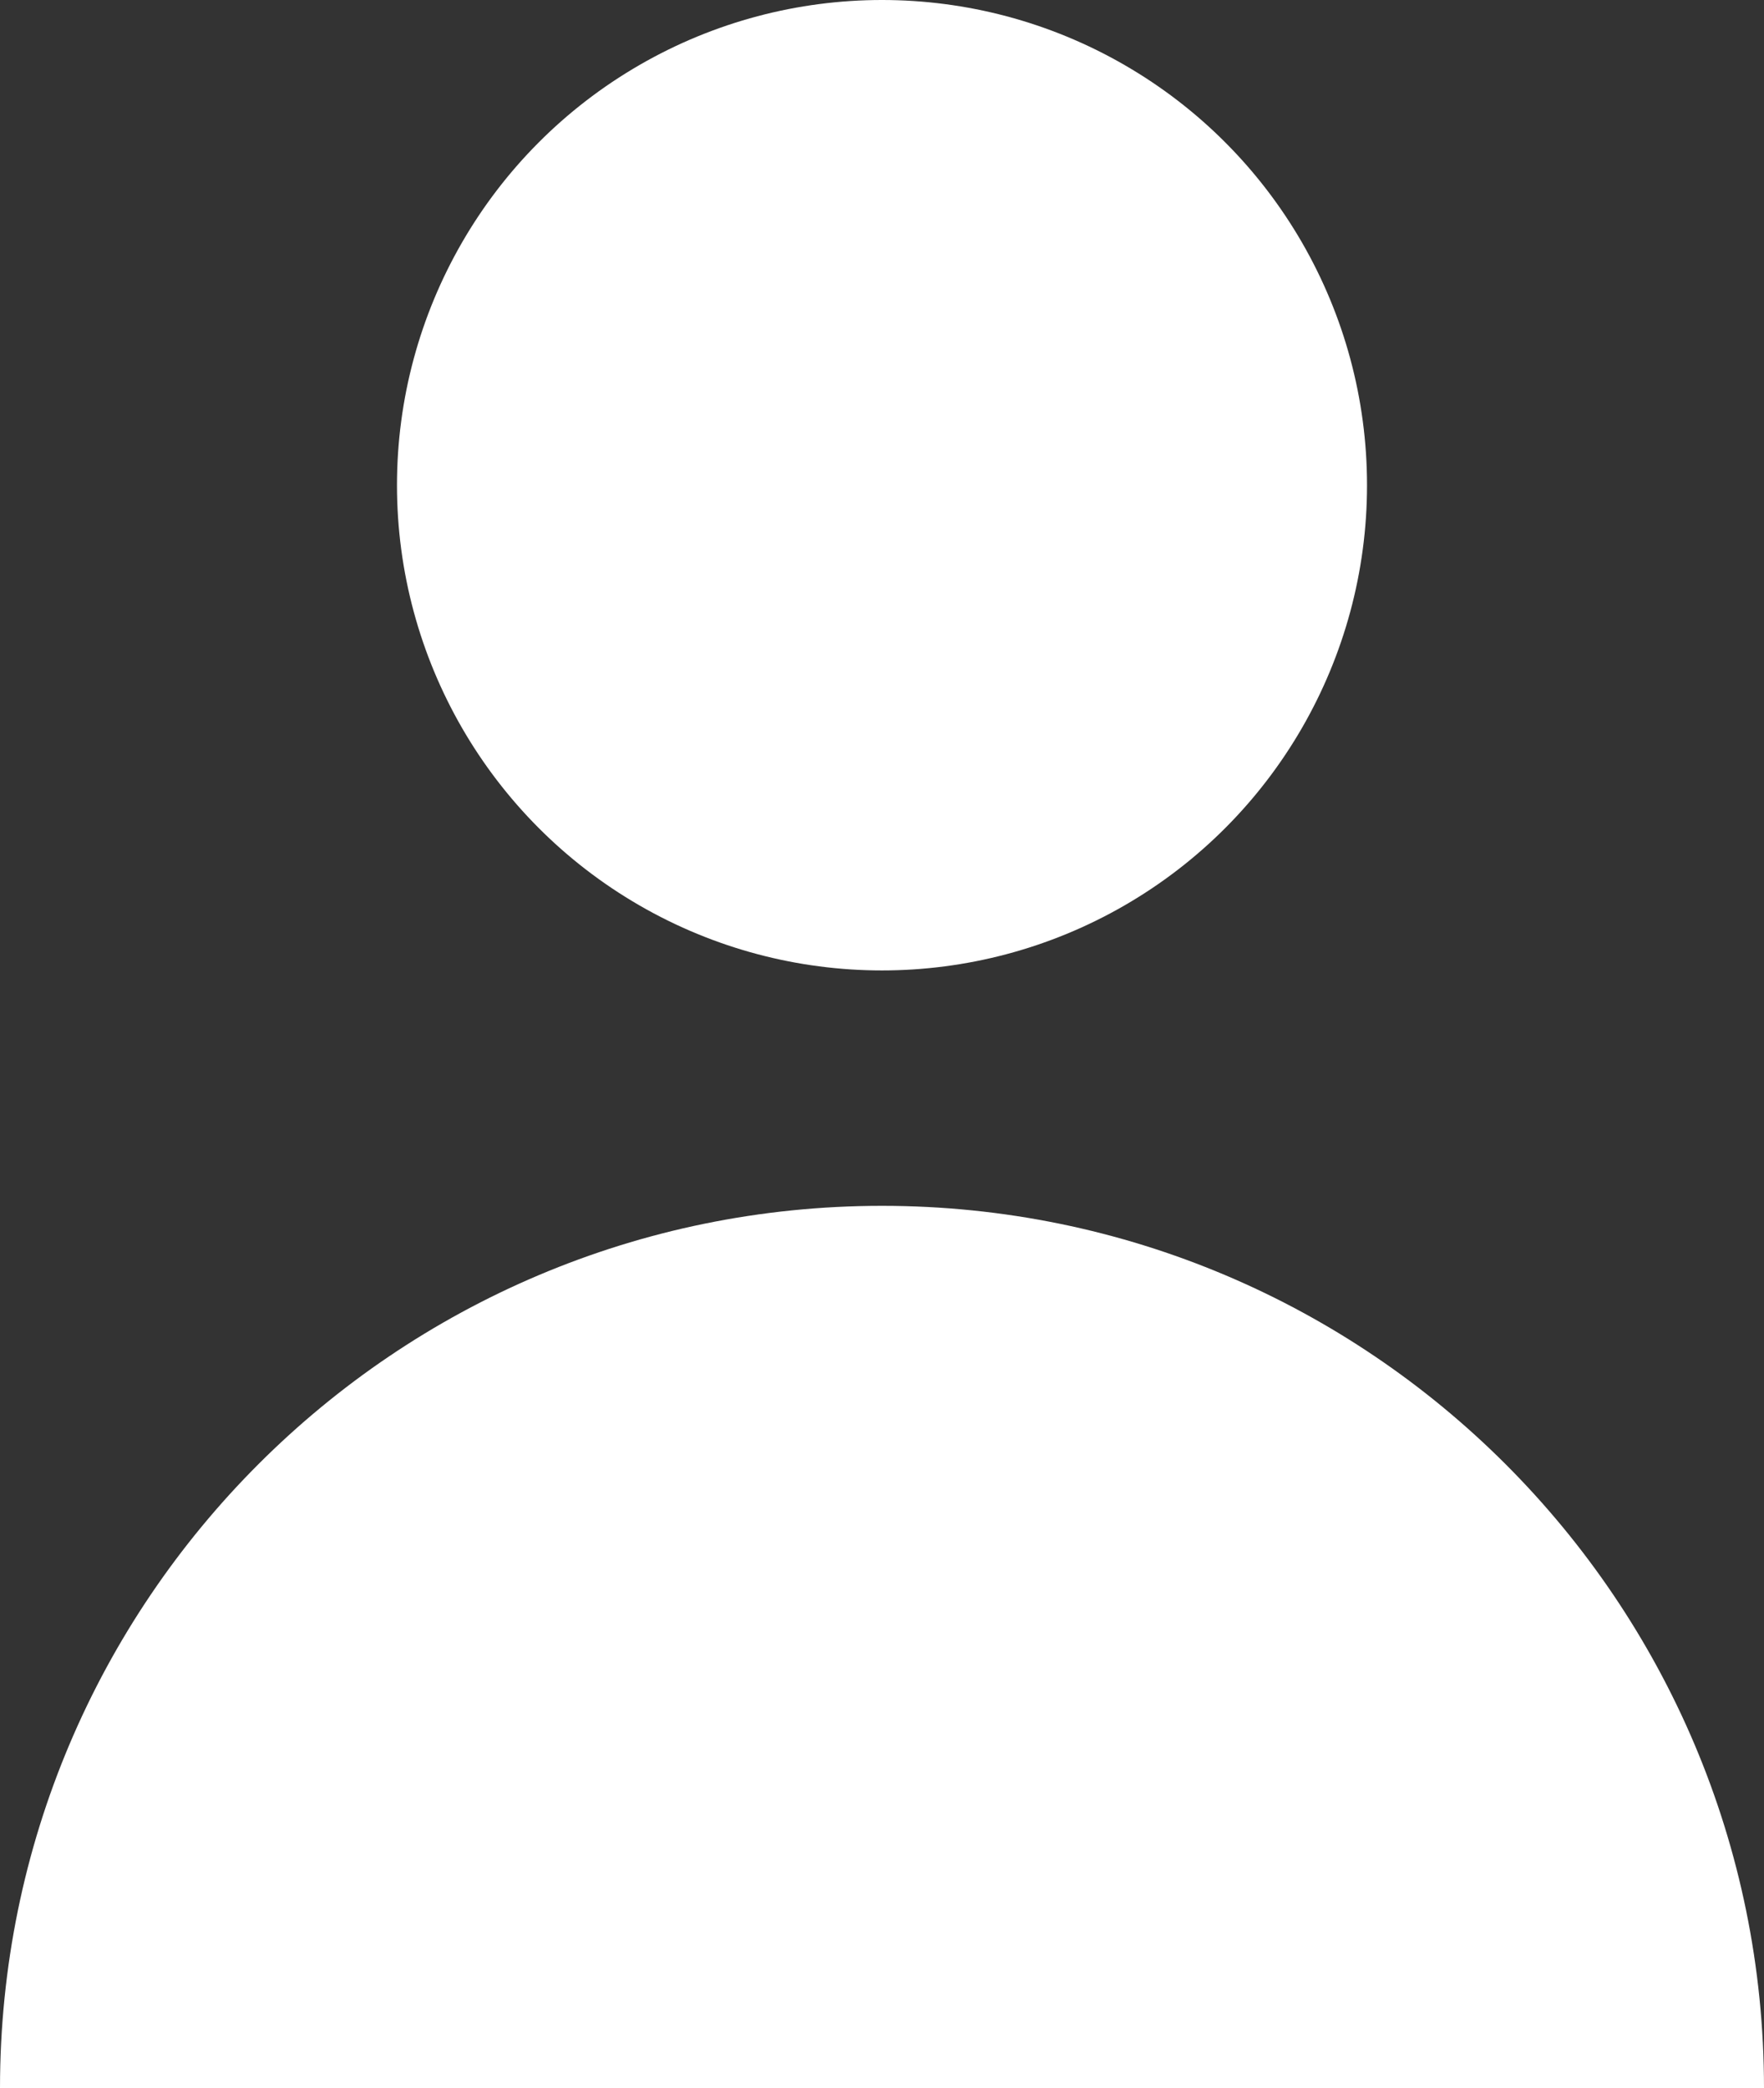
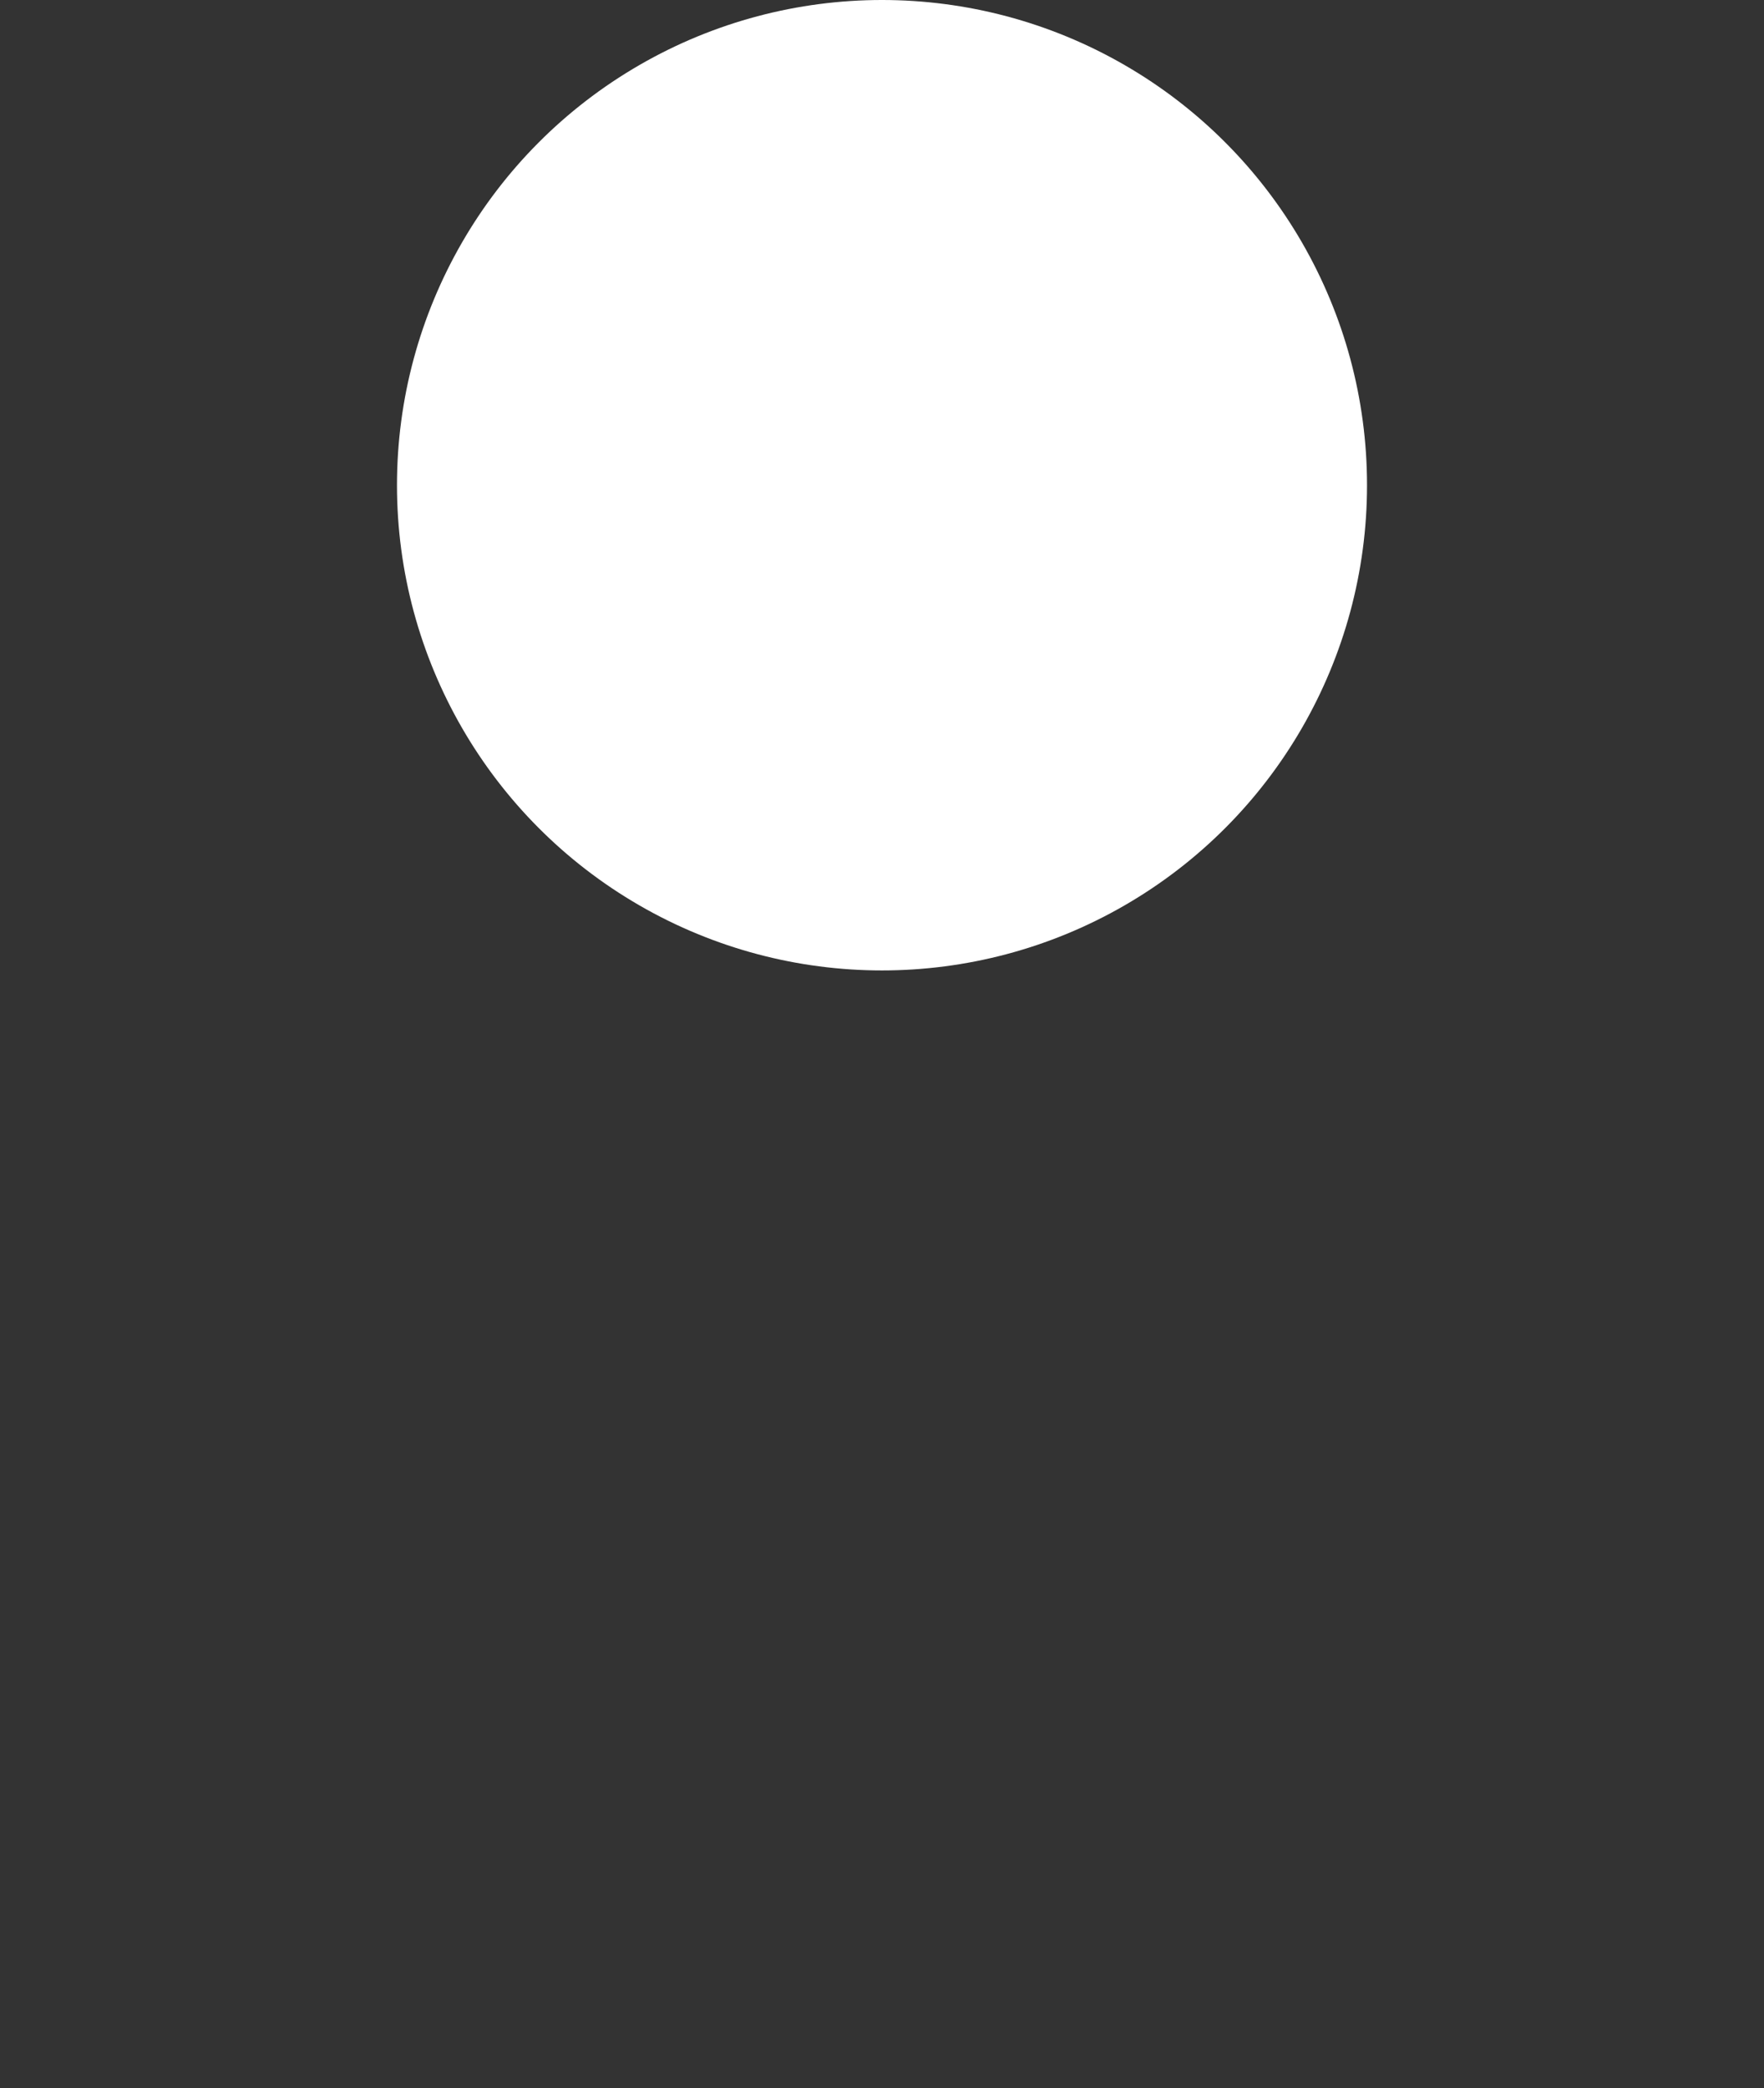
<svg xmlns="http://www.w3.org/2000/svg" version="1.1" id="Ebene_1" x="0px" y="0px" width="9.296px" height="11px" viewBox="0 0 9.296 11" enable-background="new 0 0 9.296 11" xml:space="preserve">
  <rect x="0" y="0" width="9.296" height="11" fill="#333333" stroke="none" />
  <g>
-     <path fill="#FFFFFF" d="M4.648,6.352C2.081,6.352,0,8.433,0,11h9.296C9.296,8.433,7.215,6.352,4.648,6.352z" />
    <circle fill="#FFFFFF" cx="4.648" cy="2.556" r="2.556" />
  </g>
</svg>